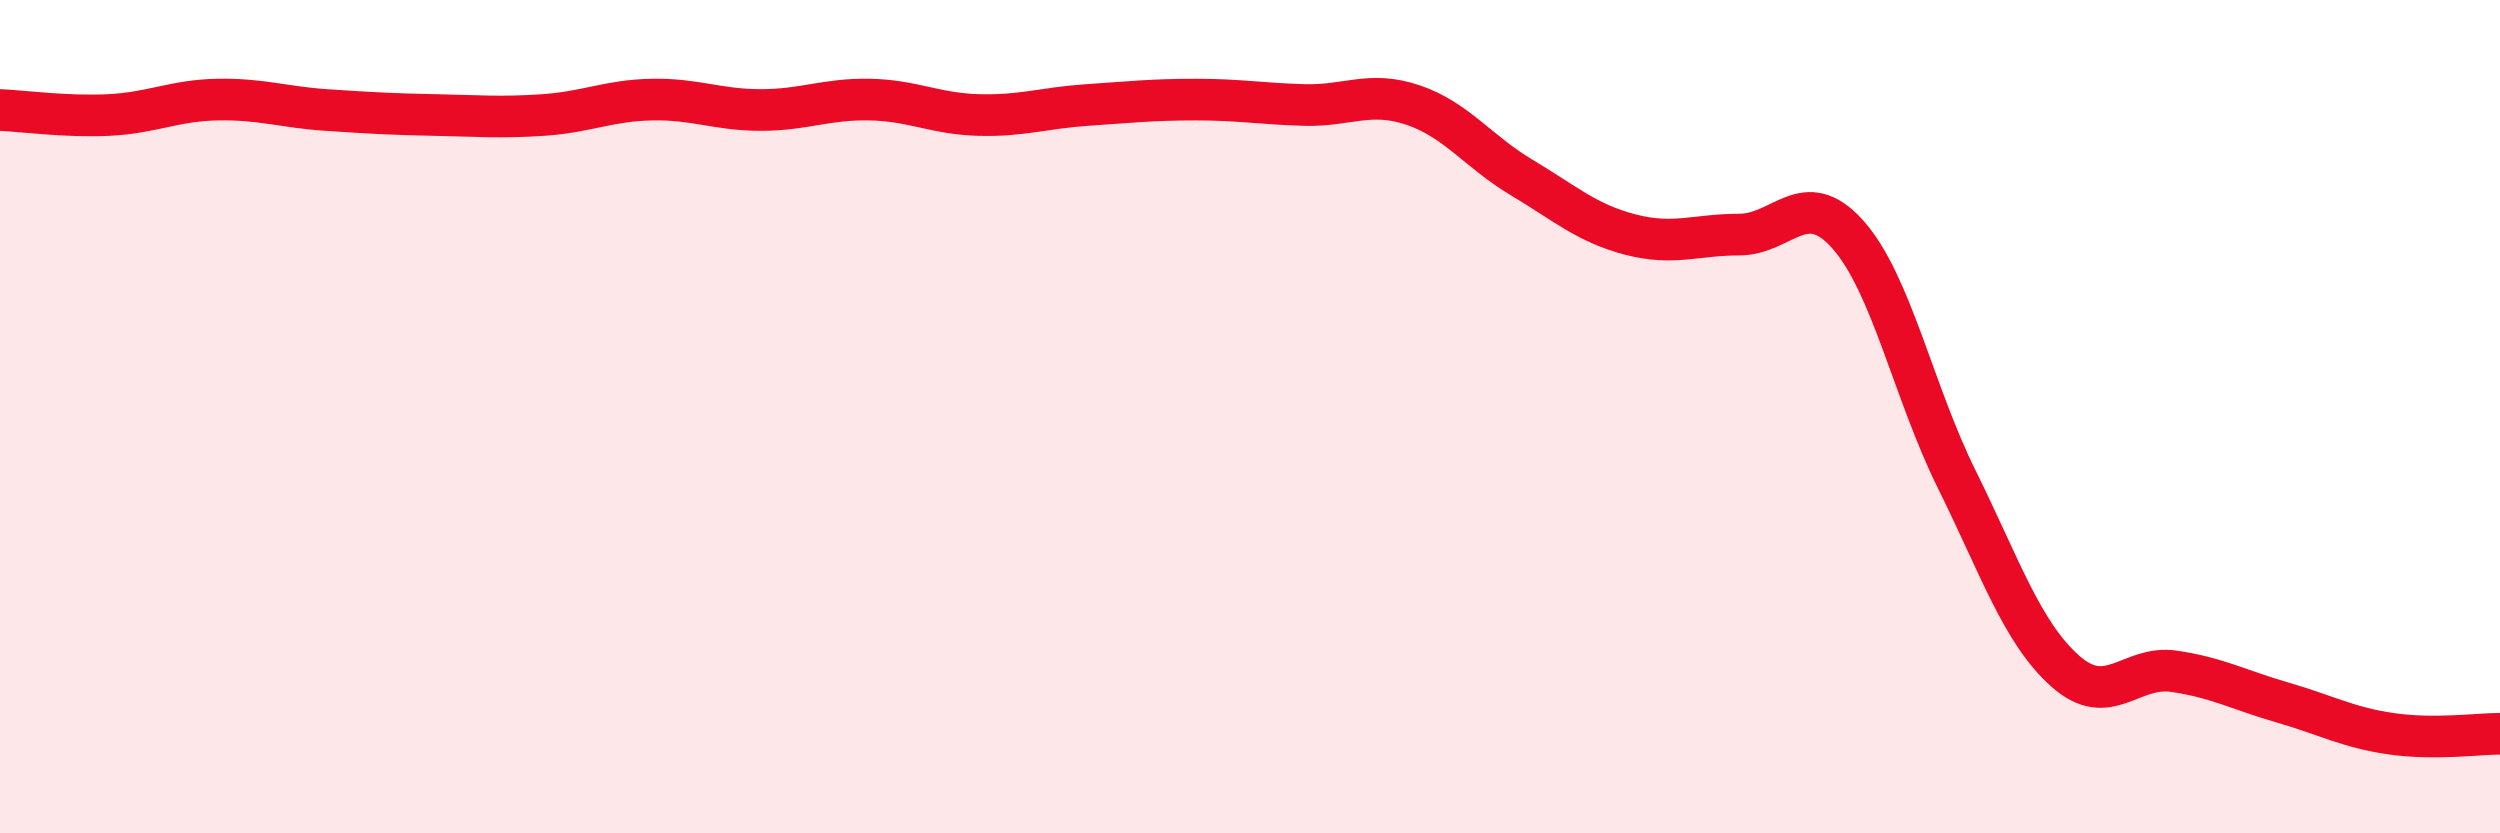
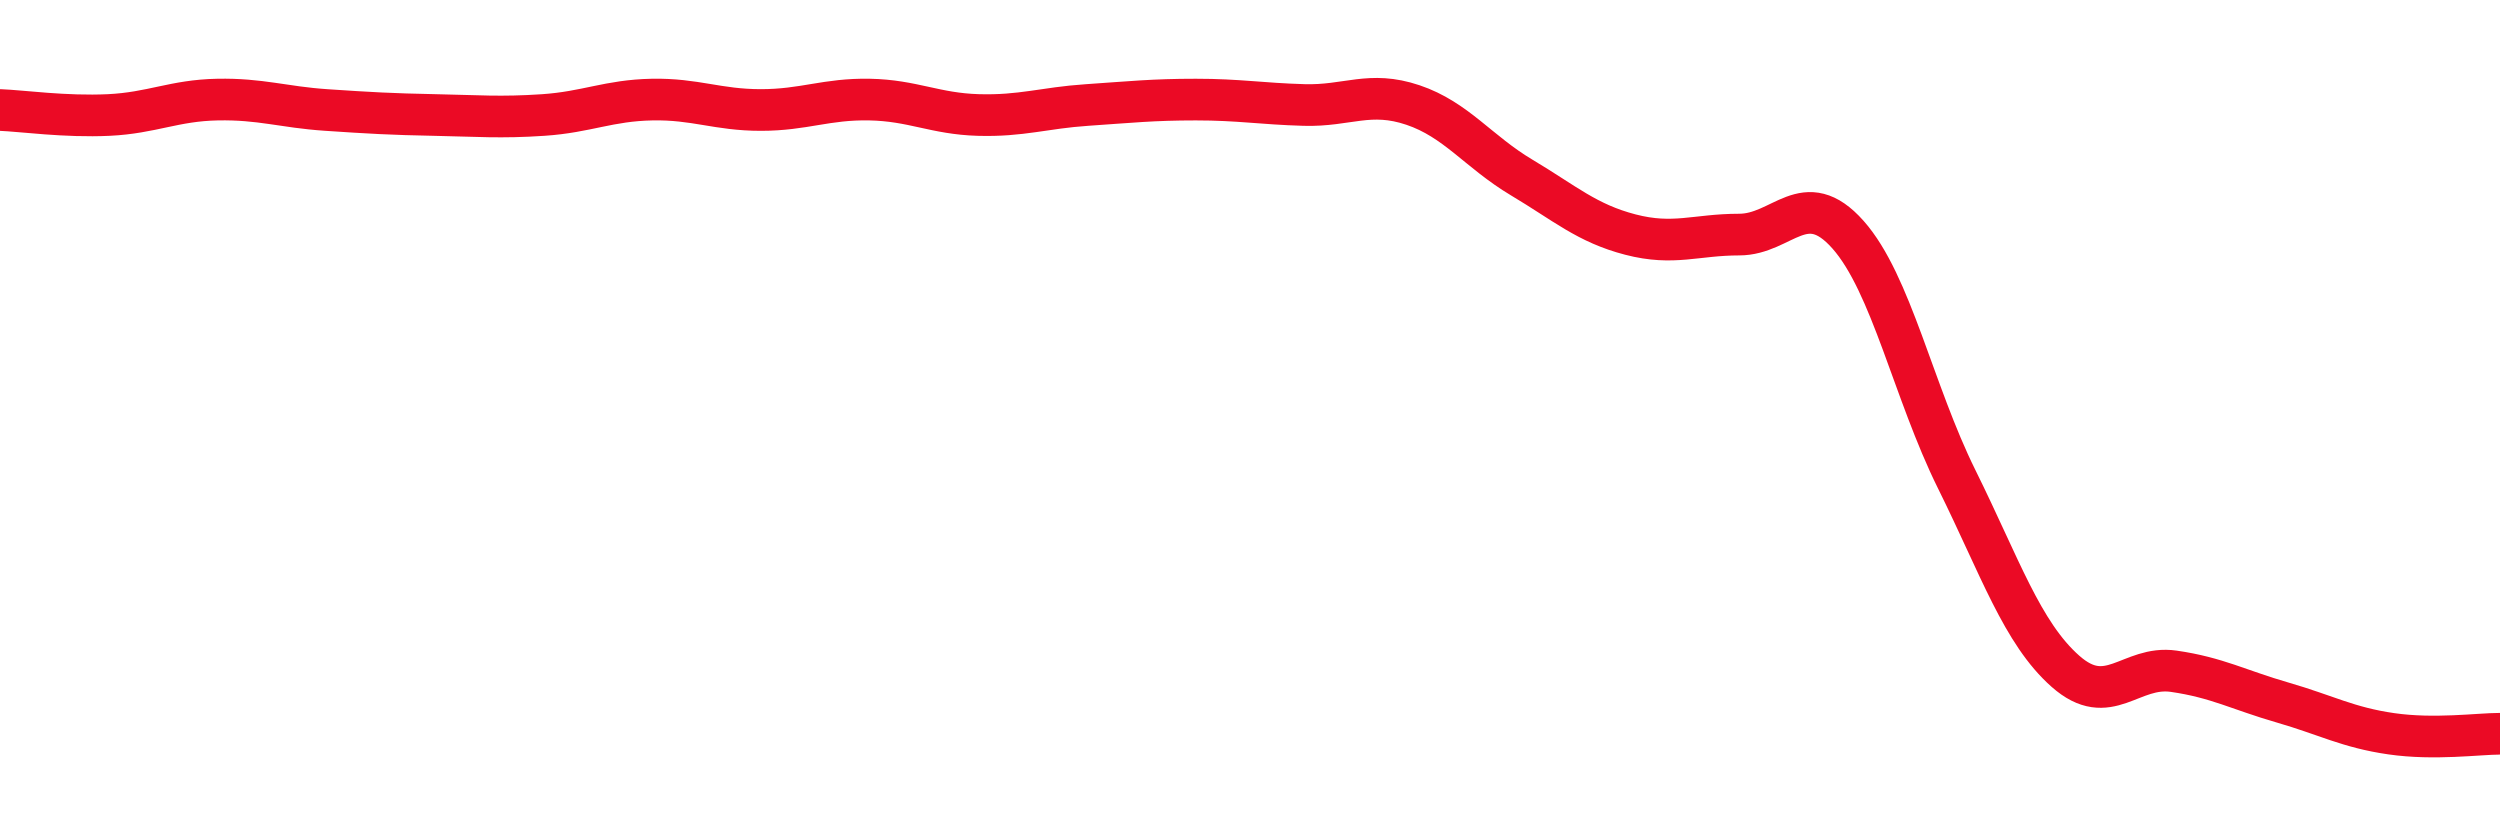
<svg xmlns="http://www.w3.org/2000/svg" width="60" height="20" viewBox="0 0 60 20">
-   <path d="M 0,2.64 C 0.52,2.66 1.57,2.81 2.61,2.76 C 3.65,2.71 4.18,2.41 5.22,2.39 C 6.26,2.37 6.79,2.57 7.83,2.64 C 8.87,2.71 9.39,2.74 10.43,2.76 C 11.47,2.78 12,2.83 13.04,2.76 C 14.08,2.69 14.61,2.41 15.65,2.39 C 16.69,2.37 17.22,2.64 18.26,2.64 C 19.3,2.64 19.83,2.37 20.87,2.39 C 21.91,2.41 22.44,2.73 23.48,2.76 C 24.52,2.79 25.05,2.59 26.09,2.52 C 27.13,2.45 27.66,2.39 28.7,2.39 C 29.74,2.39 30.26,2.49 31.3,2.52 C 32.34,2.55 32.87,2.17 33.91,2.52 C 34.95,2.87 35.48,3.64 36.52,4.26 C 37.56,4.88 38.09,5.36 39.13,5.63 C 40.17,5.9 40.7,5.63 41.74,5.63 C 42.78,5.63 43.31,4.46 44.35,5.63 C 45.39,6.8 45.92,9.4 46.96,11.5 C 48,13.6 48.53,15.19 49.57,16.11 C 50.61,17.03 51.13,15.96 52.17,16.11 C 53.21,16.26 53.74,16.56 54.78,16.86 C 55.82,17.16 56.35,17.46 57.39,17.61 C 58.43,17.76 59.48,17.61 60,17.61L60 20L0 20Z" fill="#EB0A25" opacity="0.1" stroke-linecap="round" stroke-linejoin="round" />
  <path d="M 0,2.64 C 0.52,2.66 1.57,2.81 2.61,2.76 C 3.65,2.71 4.18,2.41 5.22,2.39 C 6.26,2.37 6.79,2.57 7.83,2.64 C 8.87,2.71 9.39,2.74 10.43,2.76 C 11.47,2.78 12,2.83 13.04,2.76 C 14.08,2.69 14.61,2.41 15.65,2.39 C 16.69,2.37 17.22,2.64 18.26,2.64 C 19.3,2.64 19.83,2.37 20.87,2.39 C 21.91,2.41 22.44,2.73 23.48,2.76 C 24.52,2.79 25.05,2.59 26.09,2.52 C 27.13,2.45 27.66,2.39 28.7,2.39 C 29.74,2.39 30.26,2.49 31.3,2.52 C 32.34,2.55 32.87,2.17 33.91,2.52 C 34.95,2.87 35.48,3.64 36.52,4.26 C 37.56,4.88 38.09,5.36 39.13,5.63 C 40.17,5.9 40.7,5.63 41.74,5.63 C 42.78,5.63 43.31,4.46 44.35,5.63 C 45.39,6.8 45.92,9.4 46.96,11.5 C 48,13.6 48.53,15.19 49.57,16.11 C 50.61,17.03 51.13,15.96 52.17,16.11 C 53.21,16.26 53.74,16.56 54.78,16.86 C 55.82,17.16 56.35,17.46 57.39,17.61 C 58.43,17.76 59.48,17.61 60,17.61" stroke="#EB0A25" stroke-width="1" fill="none" stroke-linecap="round" stroke-linejoin="round" />
</svg>